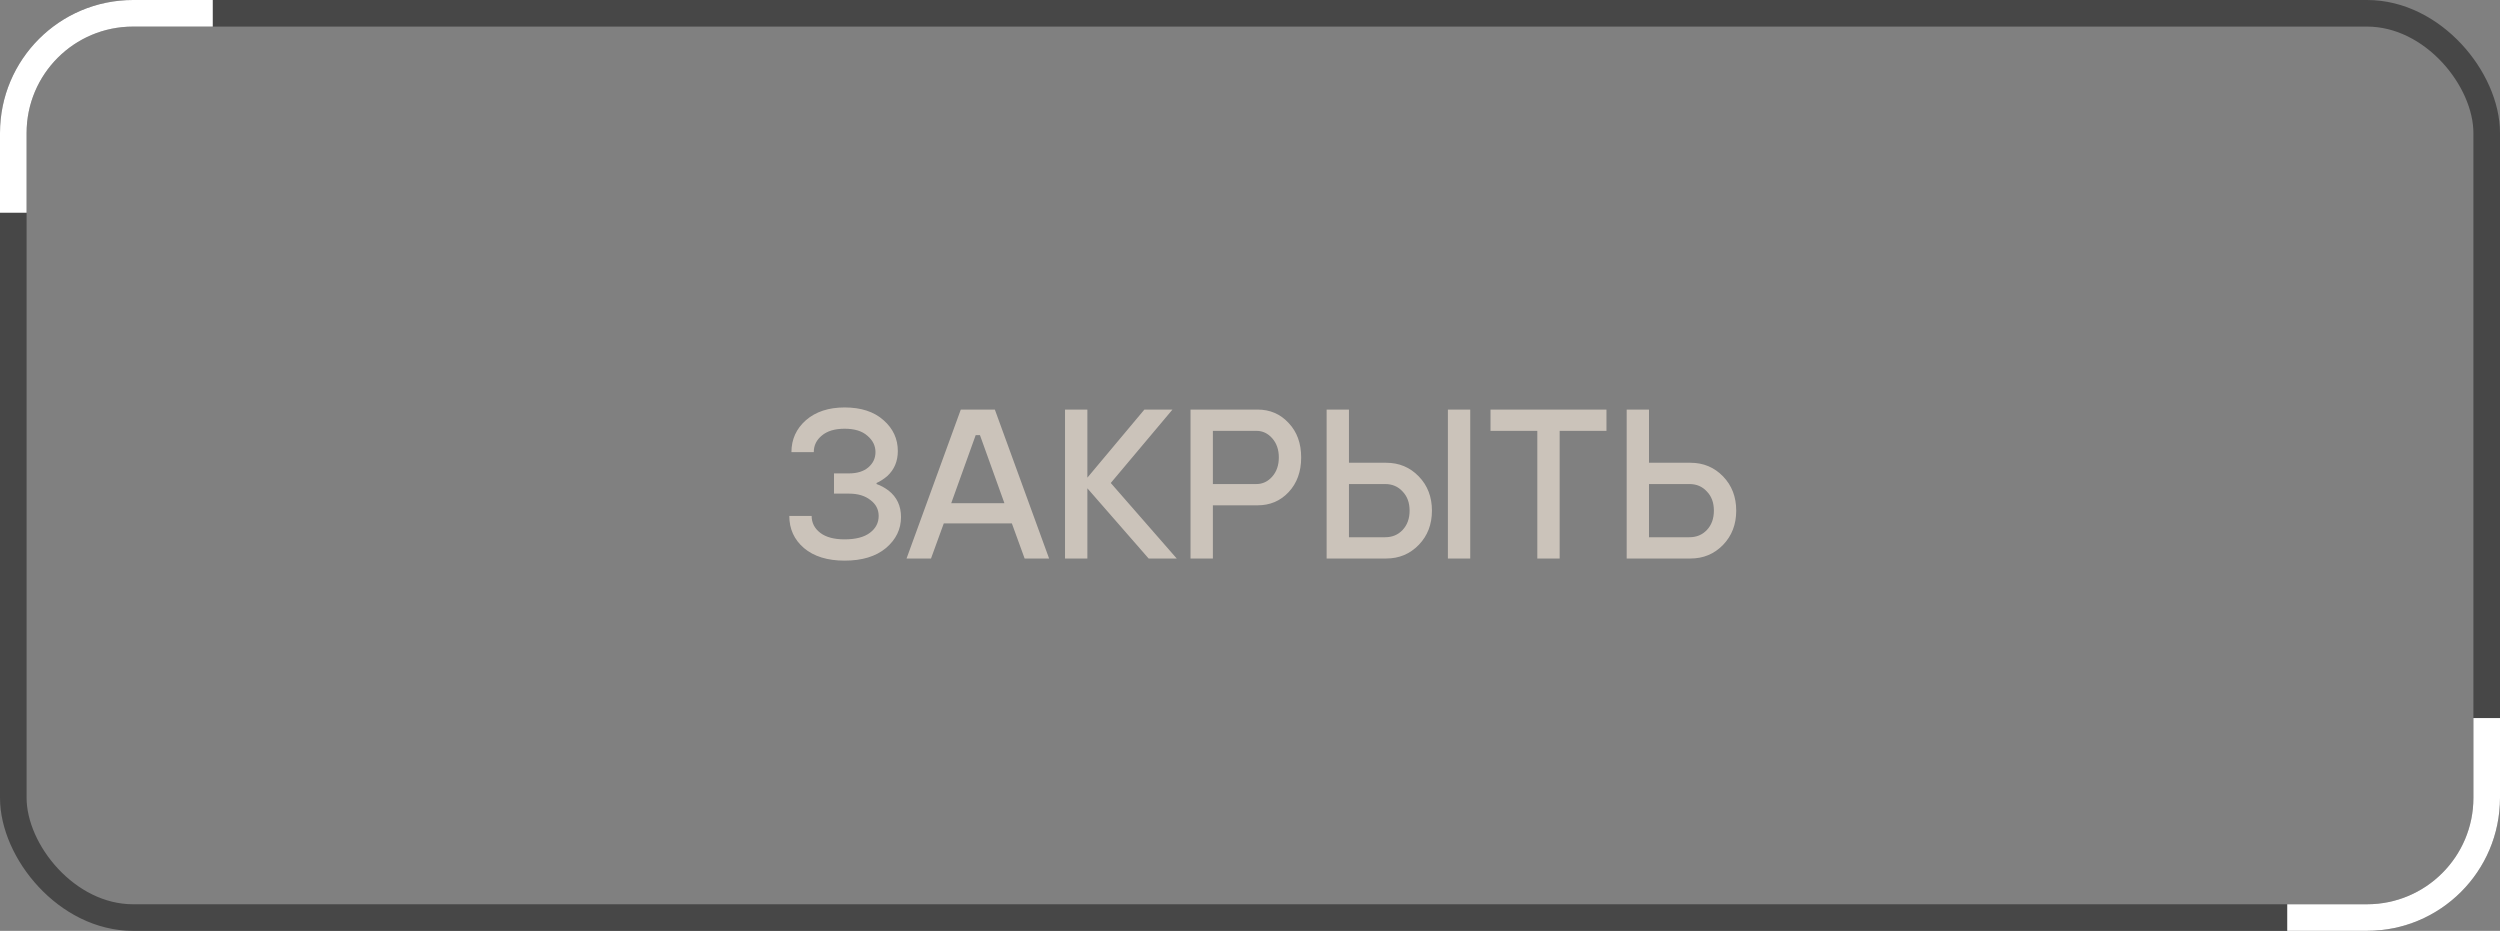
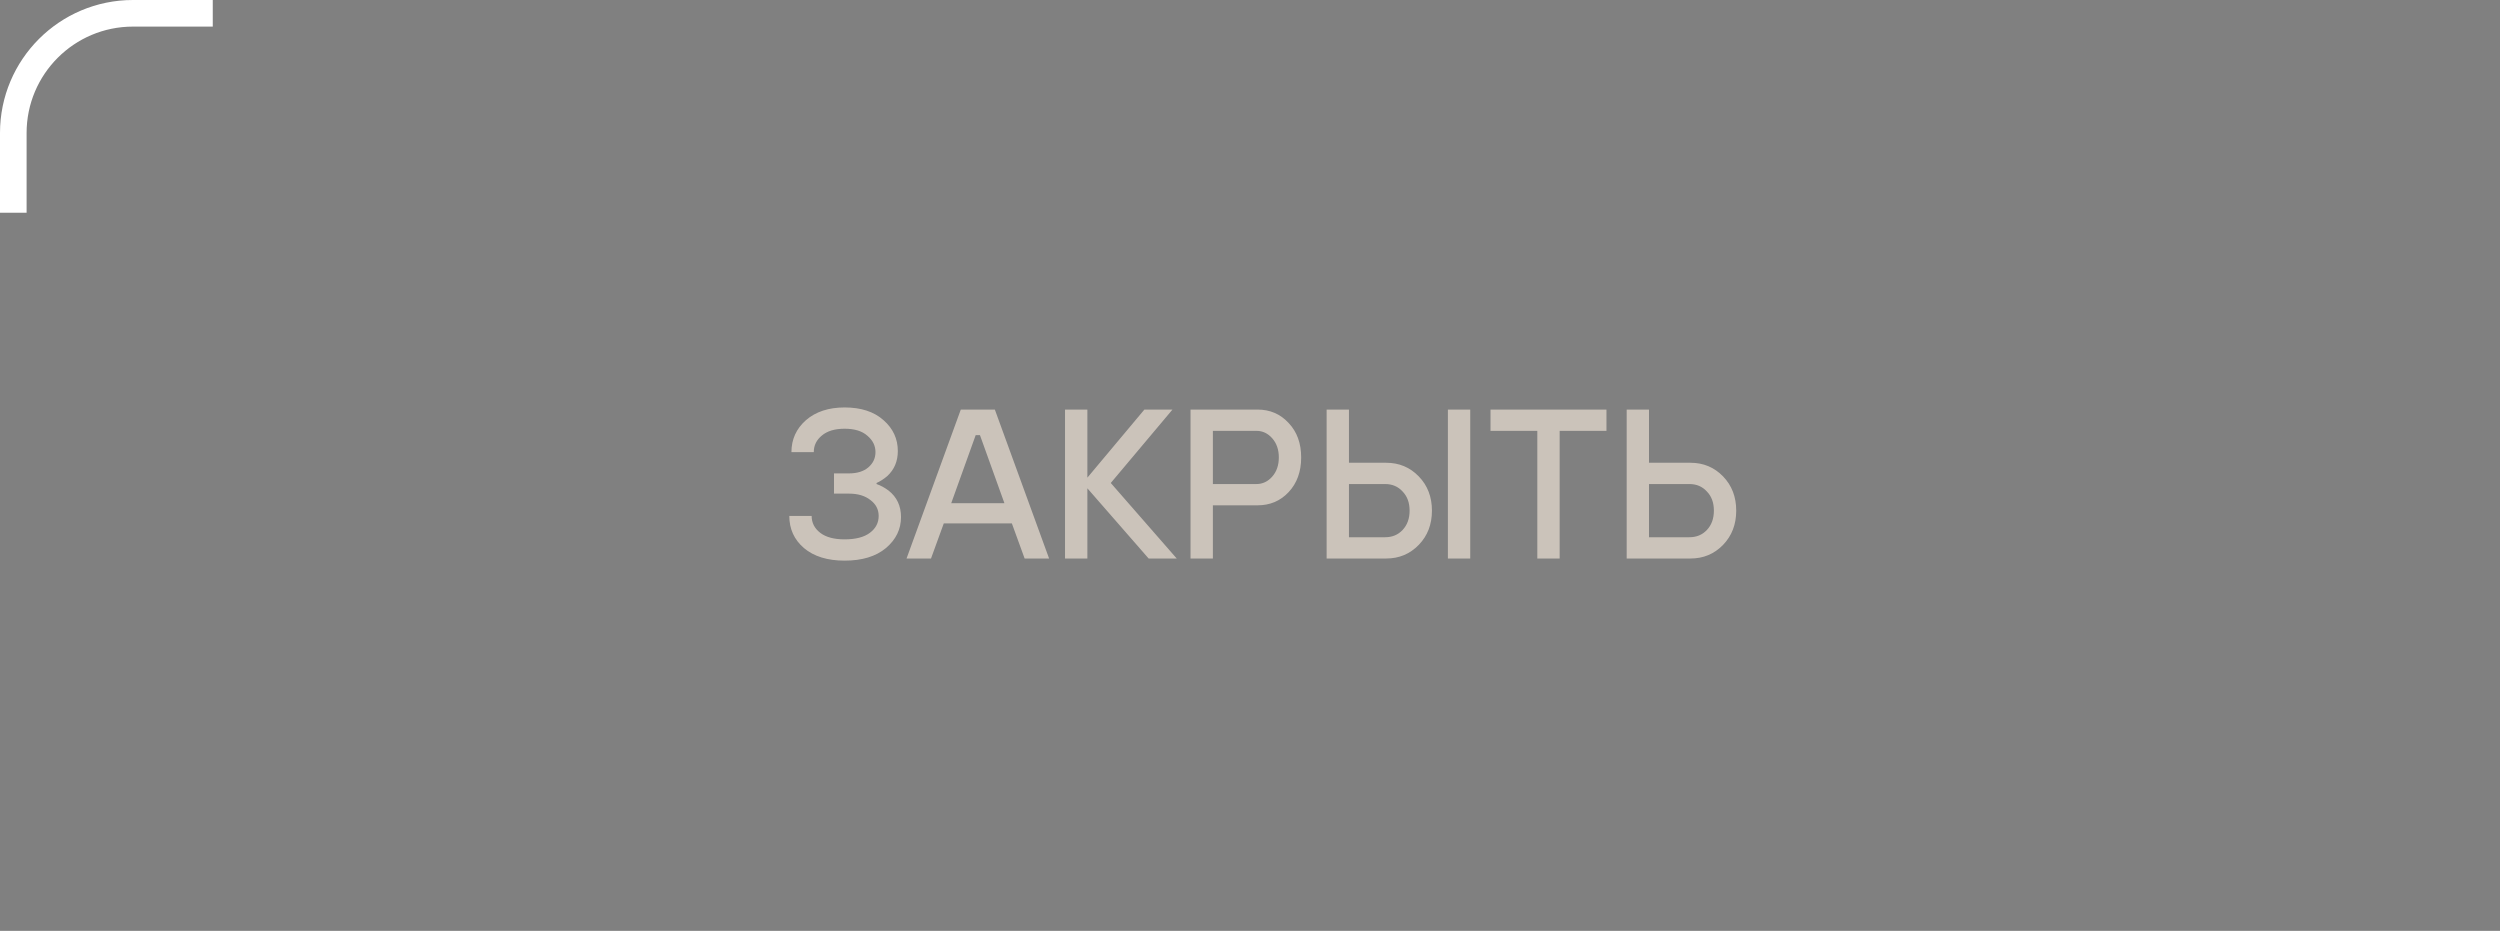
<svg xmlns="http://www.w3.org/2000/svg" width="94" height="35" viewBox="0 0 94 35" fill="none">
  <rect x="0" y="0" width="94" height="35" fill="#808080" stroke="none" />
-   <rect x="0.5" y="0.5" width="93" height="34" rx="4.5" stroke="#474747" />
-   <path d="M8 1H5C2.791 1 1 2.791 1 5V8H0V5C9.66416e-08 2.239 2.239 4.0266e-08 5 0H8V1Z" fill="white" />
-   <path d="M86 34L89 34C91.209 34 93 32.209 93 30L93 27L94 27L94 30C94 32.761 91.761 35 89 35L86 35L86 34Z" fill="white" />
+   <path d="M8 1H5C2.791 1 1 2.791 1 5V8H0V5C9.66416e-08 2.239 2.239 4.0266e-08 5 0H8Z" fill="white" />
  <path d="M29.678 19.4H30.518C30.518 19.656 30.625 19.867 30.838 20.032C31.052 20.197 31.358 20.28 31.758 20.28C32.174 20.28 32.492 20.197 32.71 20.032C32.929 19.867 33.038 19.656 33.038 19.4C33.038 19.155 32.934 18.955 32.726 18.8C32.524 18.64 32.254 18.56 31.918 18.56H31.358V17.8H31.918C32.228 17.8 32.47 17.725 32.646 17.576C32.828 17.421 32.918 17.229 32.918 17C32.918 16.76 32.817 16.555 32.614 16.384C32.417 16.208 32.132 16.12 31.758 16.12C31.39 16.12 31.105 16.205 30.902 16.376C30.7 16.541 30.598 16.749 30.598 17H29.758C29.758 16.52 29.94 16.12 30.302 15.8C30.67 15.48 31.156 15.32 31.758 15.32C32.377 15.32 32.865 15.48 33.222 15.8C33.58 16.115 33.758 16.501 33.758 16.96C33.758 17.344 33.625 17.659 33.358 17.904C33.225 18.016 33.092 18.101 32.958 18.16V18.2C33.113 18.253 33.265 18.336 33.414 18.448C33.724 18.693 33.878 19.024 33.878 19.44C33.878 19.899 33.689 20.288 33.31 20.608C32.932 20.923 32.414 21.08 31.758 21.08C31.113 21.08 30.604 20.923 30.23 20.608C29.862 20.293 29.678 19.891 29.678 19.4ZM34.086 21L36.126 15.4H37.406L39.446 21H38.526L38.046 19.68H35.486L35.006 21H34.086ZM35.766 18.92H37.766L36.846 16.36H36.686L35.766 18.92ZM40.045 21V15.4H40.885V17.96L43.029 15.4H44.085L41.765 18.16L44.245 21H43.189L40.885 18.36V21H40.045ZM45.604 18.2H47.244C47.473 18.2 47.671 18.107 47.836 17.92C48.001 17.733 48.084 17.493 48.084 17.2C48.084 16.907 48.001 16.667 47.836 16.48C47.671 16.293 47.473 16.2 47.244 16.2H45.604V18.2ZM44.764 21V15.4H47.284C47.753 15.4 48.143 15.568 48.452 15.904C48.767 16.235 48.924 16.667 48.924 17.2C48.924 17.733 48.767 18.168 48.452 18.504C48.143 18.835 47.753 19 47.284 19H45.604V21H44.764ZM54.441 21V15.4H55.281V21H54.441ZM50.721 20.2H52.081C52.348 20.2 52.567 20.109 52.737 19.928C52.913 19.741 53.001 19.499 53.001 19.2C53.001 18.901 52.913 18.661 52.737 18.48C52.567 18.293 52.348 18.2 52.081 18.2H50.721V20.2ZM49.881 21V15.4H50.721V17.4H52.121C52.607 17.4 53.015 17.571 53.345 17.912C53.676 18.253 53.841 18.683 53.841 19.2C53.841 19.717 53.676 20.147 53.345 20.488C53.015 20.829 52.607 21 52.121 21H49.881ZM57.803 21V16.2H56.043V15.4H60.403V16.2H58.643V21H57.803ZM62.002 20.2H63.523C63.789 20.2 64.008 20.109 64.178 19.928C64.355 19.741 64.442 19.499 64.442 19.2C64.442 18.901 64.355 18.661 64.178 18.48C64.008 18.293 63.789 18.2 63.523 18.2H62.002V20.2ZM61.163 21V15.4H62.002V17.4H63.562C64.048 17.4 64.456 17.571 64.787 17.912C65.117 18.253 65.282 18.683 65.282 19.2C65.282 19.717 65.117 20.147 64.787 20.488C64.456 20.829 64.048 21 63.562 21H61.163Z" fill="#CBC3BA" />
</svg>